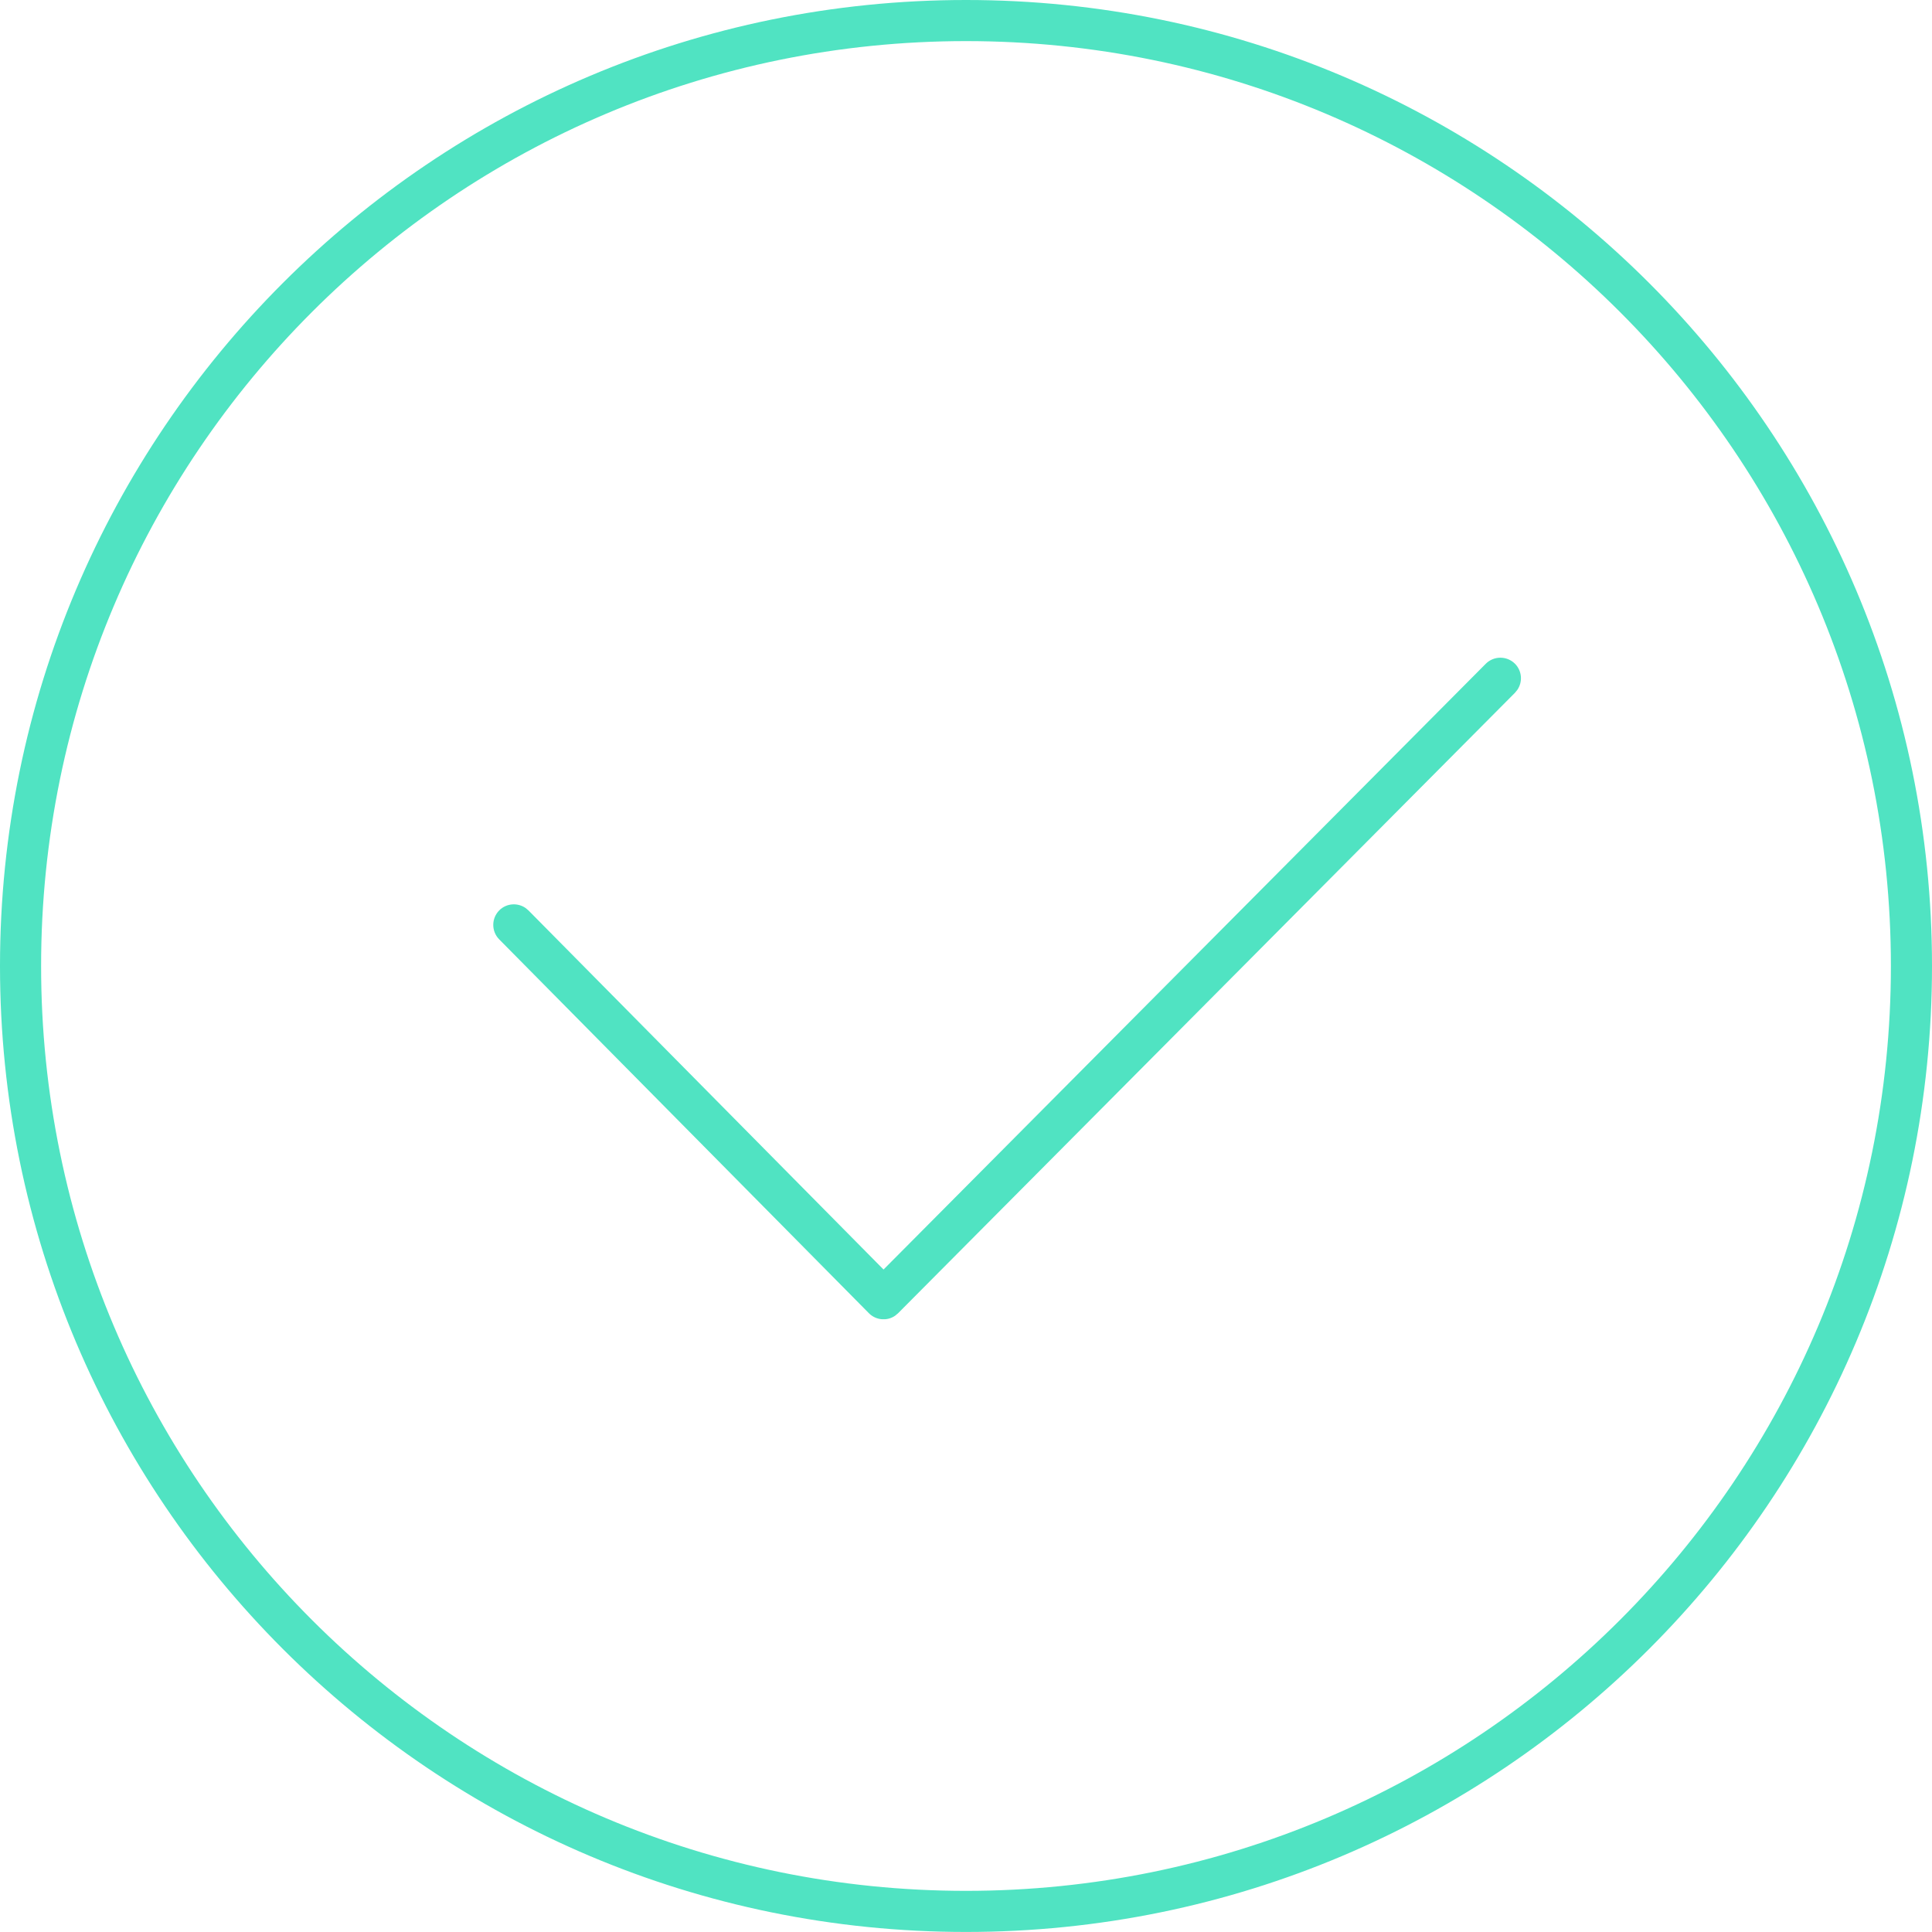
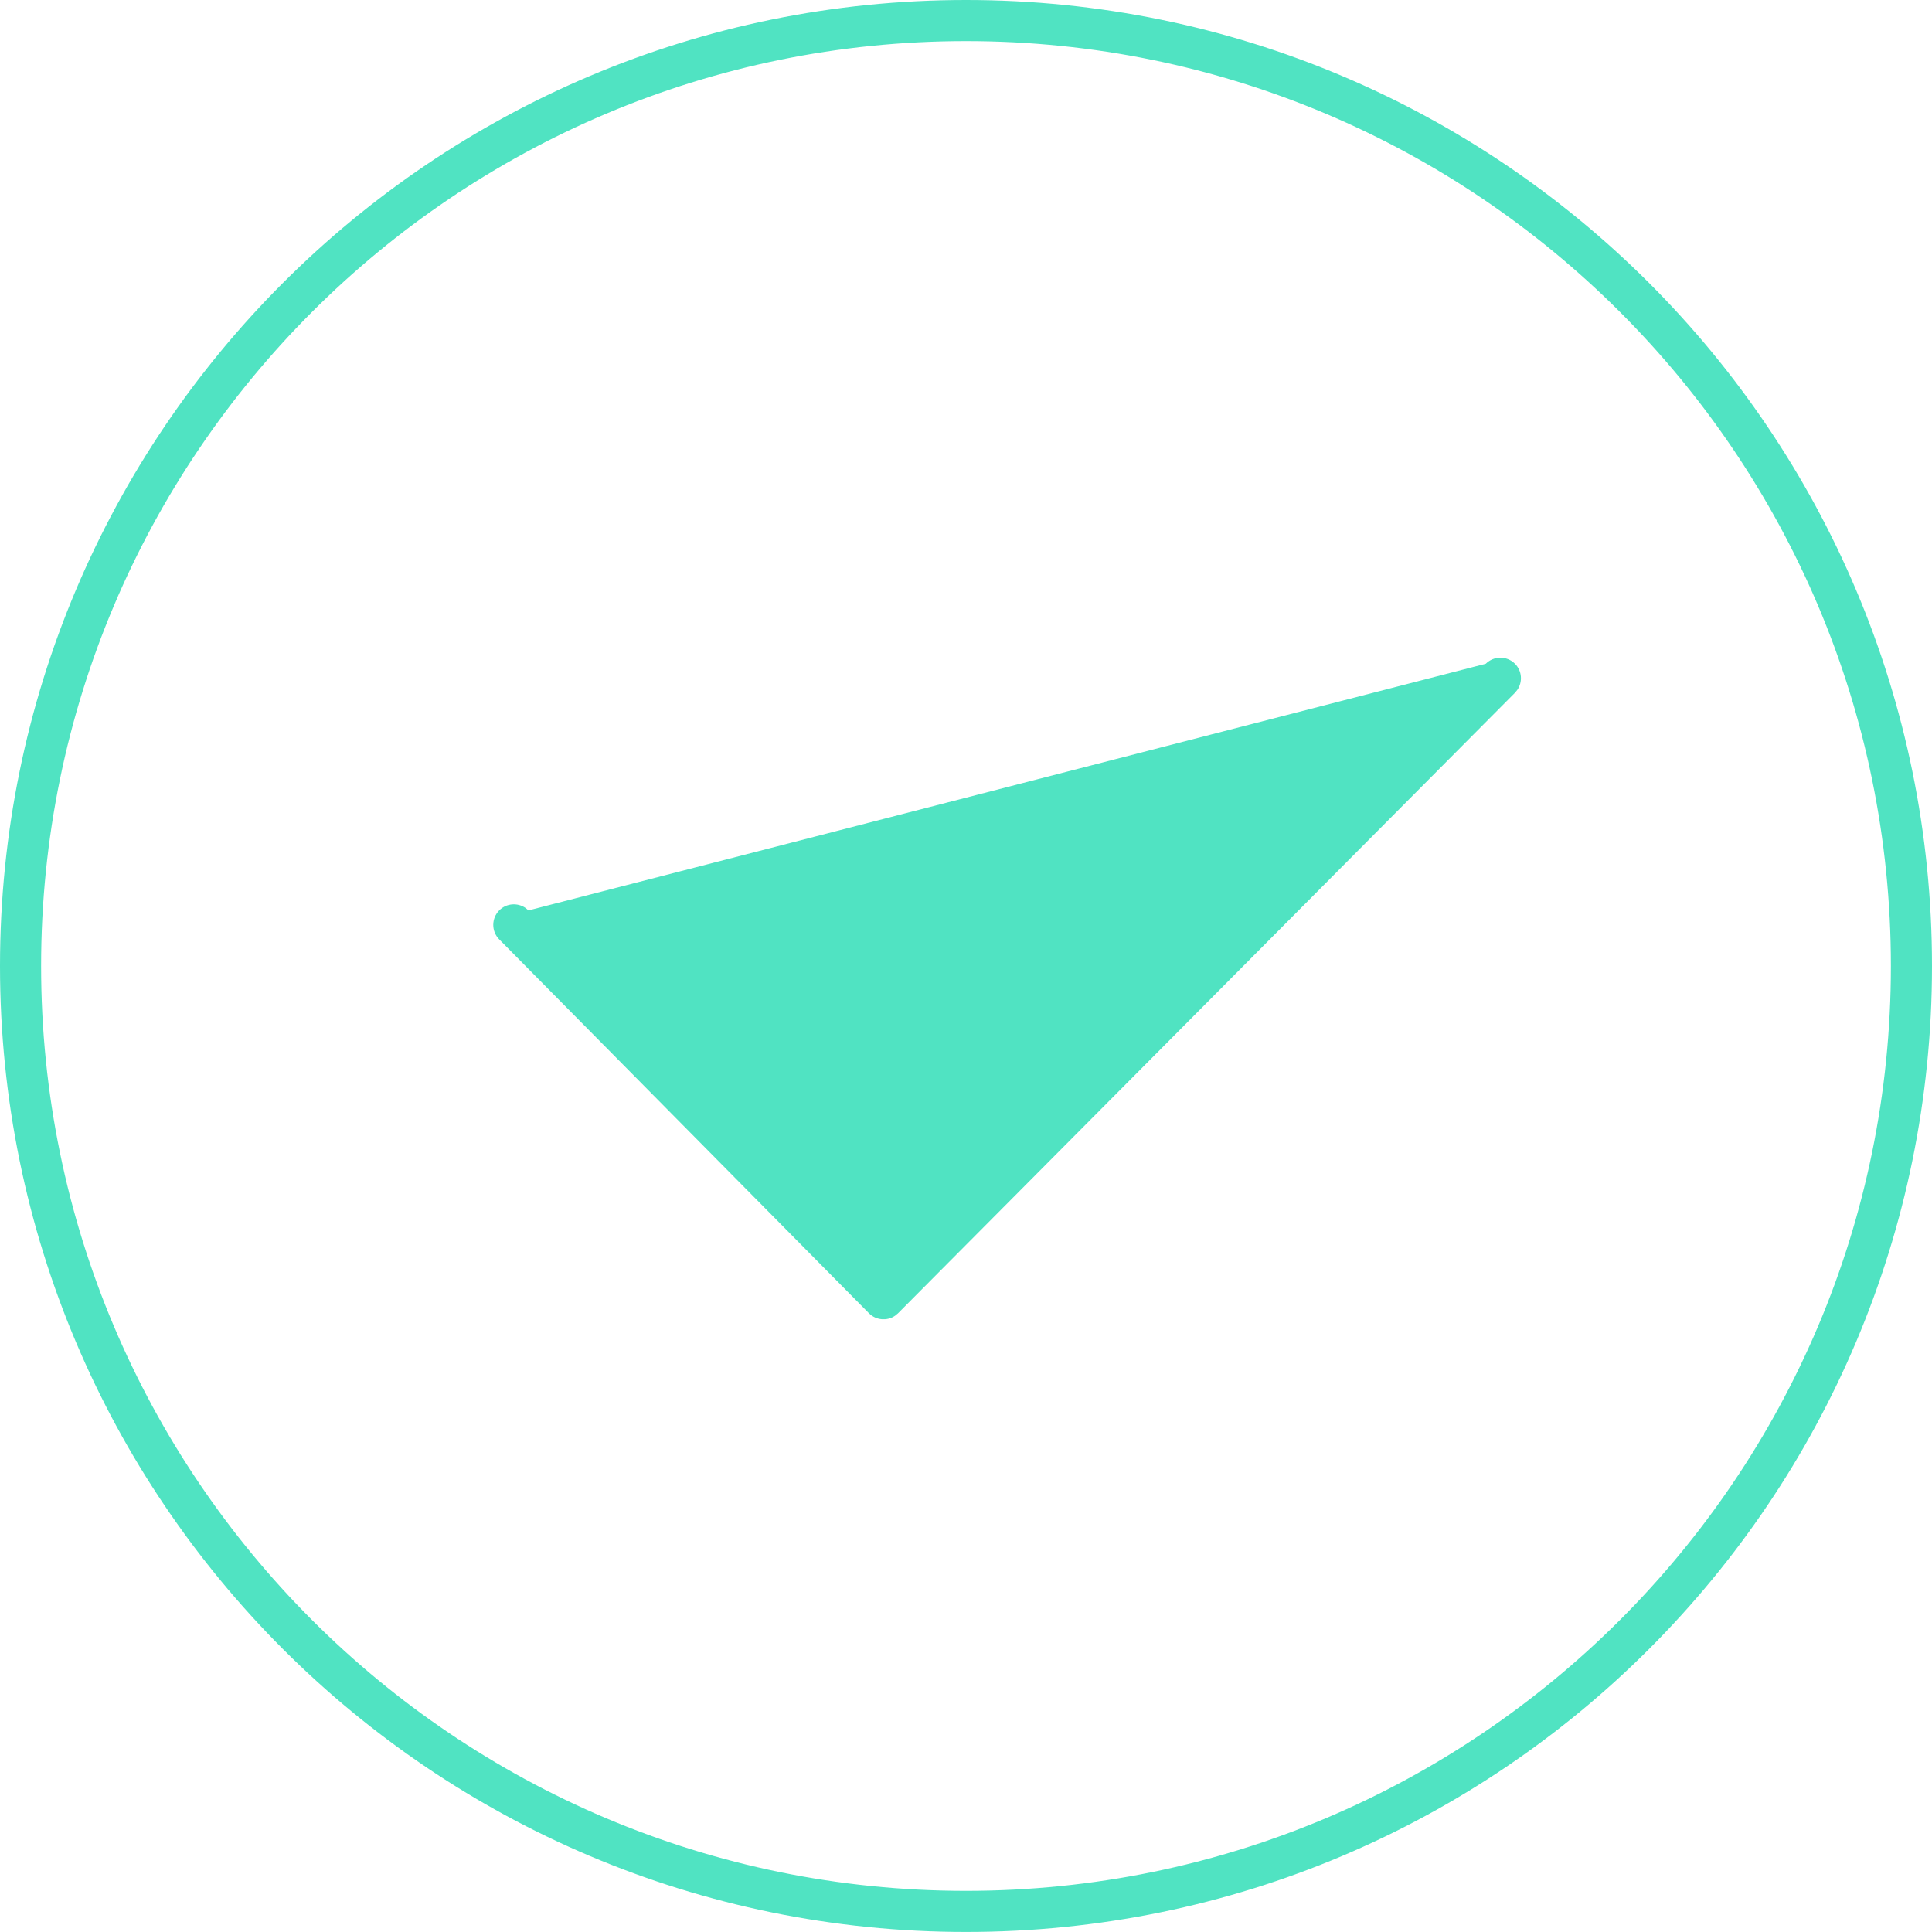
<svg xmlns="http://www.w3.org/2000/svg" width="47px" height="47px" viewBox="0 0 47 47" version="1.1">
  <title>finish-page-icon</title>
  <desc>Created with Sketch.</desc>
  <g id="Page-1" stroke="none" stroke-width="1" fill="none" fill-rule="evenodd">
    <g id="finish-copy" transform="translate(-123, -151)" fill="#50E3C2" fill-rule="nonzero">
-       <path d="M146.5,151 C159.478,151 170,161.521 170,174.5 C170,187.478 159.478,197.999 146.5,197.999 C133.521,197.999 123,187.479 123,174.5 C123,161.521 133.521,151 146.5,151 Z M146.5,152 C134.073,152 124,162.073 124,174.5 C124,186.926 134.073,196.999 146.5,196.999 C158.926,196.999 169,186.926 169,174.5 C169,162.073 158.926,152 146.5,152 Z M144.141,182.95 L135.144,173.852 C134.95,173.655 134.952,173.339 135.148,173.144 C135.323,172.972 135.592,172.954 135.787,173.09 L135.856,173.148 L144.494,181.884 L159.145,167.147 C159.34,166.952 159.657,166.951 159.853,167.145 C160.027,167.318 160.047,167.588 159.912,167.783 L159.855,167.853 L144.845,182.95 L144.812,182.977 L144.779,183.005 C144.73,183.04 144.676,183.064 144.62,183.079 C144.592,183.086 144.563,183.091 144.534,183.093 L144.453,183.093 C144.339,183.084 144.228,183.036 144.141,182.95 Z" id="finish-page-icon" />
+       <path d="M146.5,151 C159.478,151 170,161.521 170,174.5 C170,187.478 159.478,197.999 146.5,197.999 C133.521,197.999 123,187.479 123,174.5 C123,161.521 133.521,151 146.5,151 Z M146.5,152 C134.073,152 124,162.073 124,174.5 C124,186.926 134.073,196.999 146.5,196.999 C158.926,196.999 169,186.926 169,174.5 C169,162.073 158.926,152 146.5,152 Z M144.141,182.95 L135.144,173.852 C134.95,173.655 134.952,173.339 135.148,173.144 C135.323,172.972 135.592,172.954 135.787,173.09 L135.856,173.148 L159.145,167.147 C159.34,166.952 159.657,166.951 159.853,167.145 C160.027,167.318 160.047,167.588 159.912,167.783 L159.855,167.853 L144.845,182.95 L144.812,182.977 L144.779,183.005 C144.73,183.04 144.676,183.064 144.62,183.079 C144.592,183.086 144.563,183.091 144.534,183.093 L144.453,183.093 C144.339,183.084 144.228,183.036 144.141,182.95 Z" id="finish-page-icon" />
    </g>
  </g>
</svg>